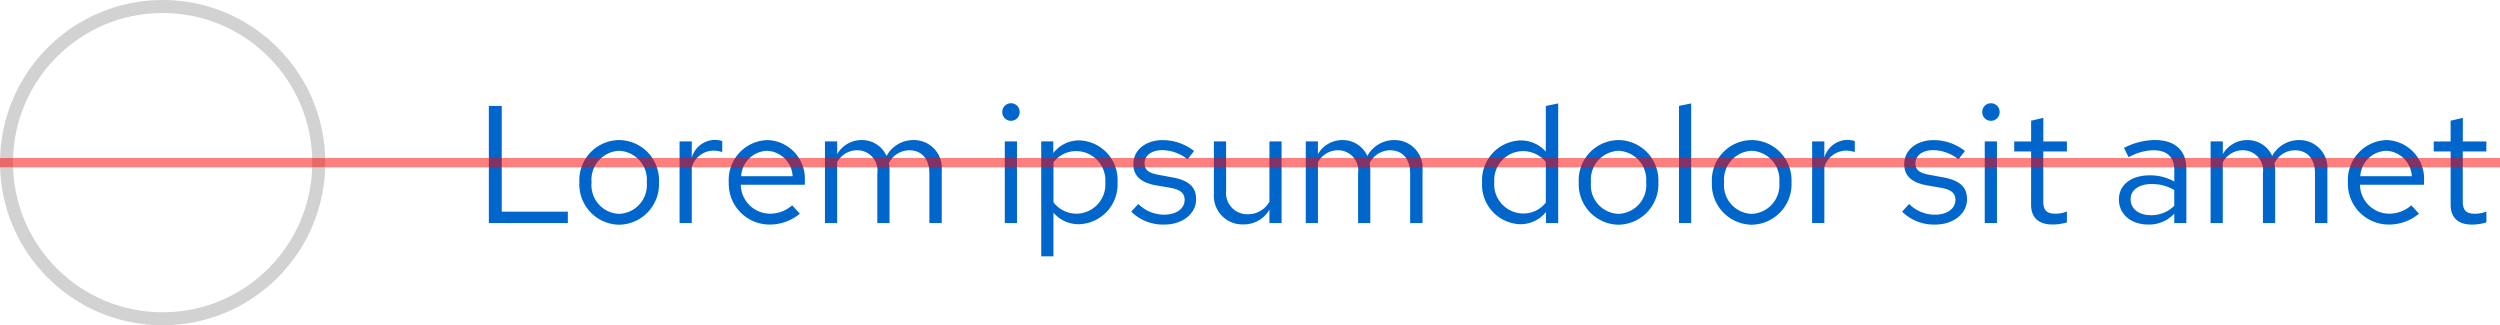
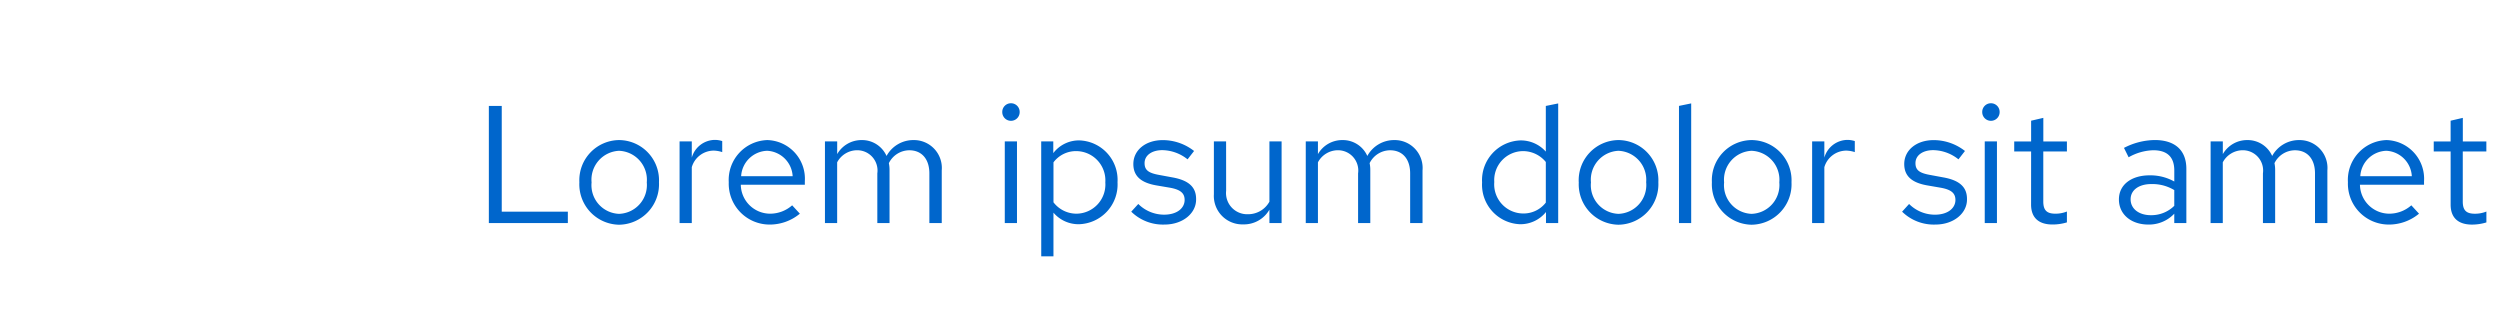
<svg xmlns="http://www.w3.org/2000/svg" width="269" height="35" viewBox="0 0 269 35">
  <defs>
    <style>.a,.c{fill:none;}.b{fill:#06c;}.c{stroke:#d2d2d2;stroke-width:1.4px;}.d{fill:red;opacity:0.5;}.e{stroke:none;}</style>
  </defs>
  <path class="a" d="M51,4H269V31H51Z" />
  <path class="b" d="M1.6,0h8.5V-1.224H2.988V-12.6H1.6ZM11.34-4.392A4.351,4.351,0,0,0,15.606.18a4.357,4.357,0,0,0,4.3-4.572,4.326,4.326,0,0,0-4.3-4.536A4.319,4.319,0,0,0,11.34-4.392Zm7.254.018A3.1,3.1,0,0,1,15.606-.99a3.085,3.085,0,0,1-2.952-3.384,3.112,3.112,0,0,1,2.952-3.4A3.117,3.117,0,0,1,18.594-4.374ZM22.122,0h1.314V-6.012a2.47,2.47,0,0,1,2.358-1.782,3.114,3.114,0,0,1,.918.162V-8.82a2.584,2.584,0,0,0-.828-.126,2.611,2.611,0,0,0-2.448,1.908V-8.784H22.122Zm5.292-4.392A4.395,4.395,0,0,0,31.77.162a5.059,5.059,0,0,0,3.294-1.17l-.828-.9a3.589,3.589,0,0,1-2.412.9A3.161,3.161,0,0,1,28.71-4.122H35.6V-4.5a4.161,4.161,0,0,0-4.032-4.428A4.289,4.289,0,0,0,27.414-4.392Zm4.14-3.384A2.893,2.893,0,0,1,34.29-5.04H28.746A2.9,2.9,0,0,1,31.554-7.776ZM37.764,0h1.314V-6.534a2.442,2.442,0,0,1,2.142-1.3A2.182,2.182,0,0,1,43.4-5.346V0h1.314V-5.67a3.643,3.643,0,0,0-.072-.774,2.47,2.47,0,0,1,2.2-1.386C48.2-7.83,49-6.858,49-5.346V0h1.332V-5.67a3,3,0,0,0-3.006-3.258,3.28,3.28,0,0,0-2.934,1.71,2.88,2.88,0,0,0-2.682-1.71,3.006,3.006,0,0,0-2.628,1.512V-8.784H37.764ZM57.78-11a.934.934,0,0,0,.936-.954.93.93,0,0,0-.936-.936.93.93,0,0,0-.936.936A.934.934,0,0,0,57.78-11Zm.648,2.214H57.114V0h1.314Zm2.61,12.366h1.314v-4.7A3.533,3.533,0,0,0,65.106.126a4.28,4.28,0,0,0,4.14-4.518,4.253,4.253,0,0,0-4.068-4.5,3.466,3.466,0,0,0-2.844,1.368v-1.26h-1.3ZM64.854-7.74a3.151,3.151,0,0,1,3.078,3.366,3.14,3.14,0,0,1-3.078,3.366,3.112,3.112,0,0,1-2.5-1.224v-4.3A3.023,3.023,0,0,1,64.854-7.74Zm5.868,6.516A4.871,4.871,0,0,0,74.3.162c1.98,0,3.42-1.224,3.4-2.718.018-1.332-.828-2.052-2.556-2.358l-1.458-.27c-1.08-.2-1.53-.5-1.53-1.26,0-.864.81-1.4,1.908-1.4a4.436,4.436,0,0,1,2.718.99l.7-.9a5.465,5.465,0,0,0-3.366-1.17c-1.854,0-3.168,1.08-3.168,2.574,0,1.314.846,2.016,2.484,2.3L74.9-3.8c1.1.2,1.566.576,1.566,1.314,0,.864-.792,1.584-2.214,1.584a3.934,3.934,0,0,1-2.772-1.152Zm10.206-7.56H79.614V-3.1A3.062,3.062,0,0,0,82.782.144,3.165,3.165,0,0,0,85.59-1.44V0H86.9V-8.784H85.59V-2.3a2.61,2.61,0,0,1-2.3,1.35,2.276,2.276,0,0,1-2.358-2.52ZM89.5,0H90.81V-6.534a2.442,2.442,0,0,1,2.142-1.3A2.182,2.182,0,0,1,95.13-5.346V0h1.314V-5.67a3.643,3.643,0,0,0-.072-.774,2.47,2.47,0,0,1,2.2-1.386c1.368,0,2.16.972,2.16,2.484V0h1.332V-5.67a3,3,0,0,0-3.006-3.258,3.28,3.28,0,0,0-2.934,1.71,2.88,2.88,0,0,0-2.682-1.71A3.006,3.006,0,0,0,90.81-7.416V-8.784H89.5Zm25.848,0h1.314V-12.87l-1.332.27v4.914a3.6,3.6,0,0,0-2.718-1.206,4.28,4.28,0,0,0-4.14,4.518,4.253,4.253,0,0,0,4.068,4.5,3.531,3.531,0,0,0,2.808-1.314Zm-5.562-4.392a3.121,3.121,0,0,1,3.06-3.348,3.165,3.165,0,0,1,2.484,1.17V-2.2a3.034,3.034,0,0,1-2.484,1.17A3.138,3.138,0,0,1,109.782-4.392Zm9.09,0A4.351,4.351,0,0,0,123.138.18a4.357,4.357,0,0,0,4.3-4.572,4.326,4.326,0,0,0-4.3-4.536A4.319,4.319,0,0,0,118.872-4.392Zm7.254.018A3.1,3.1,0,0,1,123.138-.99a3.085,3.085,0,0,1-2.952-3.384,3.112,3.112,0,0,1,2.952-3.4A3.117,3.117,0,0,1,126.126-4.374Zm4.842-8.5-1.314.27V0h1.314ZM133.2-4.392A4.351,4.351,0,0,0,137.466.18a4.357,4.357,0,0,0,4.3-4.572,4.326,4.326,0,0,0-4.3-4.536A4.319,4.319,0,0,0,133.2-4.392Zm7.254.018A3.1,3.1,0,0,1,137.466-.99a3.085,3.085,0,0,1-2.952-3.384,3.112,3.112,0,0,1,2.952-3.4A3.117,3.117,0,0,1,140.454-4.374ZM143.982,0H145.3V-6.012a2.47,2.47,0,0,1,2.358-1.782,3.114,3.114,0,0,1,.918.162V-8.82a2.584,2.584,0,0,0-.828-.126A2.611,2.611,0,0,0,145.3-7.038V-8.784h-1.314Zm9.684-1.224A4.871,4.871,0,0,0,157.248.162c1.98,0,3.42-1.224,3.4-2.718.018-1.332-.828-2.052-2.556-2.358l-1.458-.27c-1.08-.2-1.53-.5-1.53-1.26,0-.864.81-1.4,1.908-1.4a4.436,4.436,0,0,1,2.718.99l.7-.9a5.465,5.465,0,0,0-3.366-1.17c-1.854,0-3.168,1.08-3.168,2.574,0,1.314.846,2.016,2.484,2.3l1.458.252c1.1.2,1.566.576,1.566,1.314,0,.864-.792,1.584-2.214,1.584a3.934,3.934,0,0,1-2.772-1.152ZM163.224-11a.934.934,0,0,0,.936-.954.93.93,0,0,0-.936-.936.93.93,0,0,0-.936.936A.934.934,0,0,0,163.224-11Zm.648,2.214h-1.314V0h1.314Zm3.672,6.8c0,1.368.774,2.142,2.3,2.142A5.3,5.3,0,0,0,171.4-.072v-1.17a3.241,3.241,0,0,1-1.242.234c-.936,0-1.3-.378-1.3-1.314V-7.7H171.4v-1.08h-2.538v-2.538l-1.314.306v2.232h-1.818V-7.7h1.818ZM180.162.162a3.737,3.737,0,0,0,2.79-1.17V0h1.3V-5.832c0-2.034-1.26-3.1-3.4-3.1a7.357,7.357,0,0,0-3.312.846l.5,1.008a5.667,5.667,0,0,1,2.646-.756c1.476,0,2.268.7,2.268,2.178v1.188a5.269,5.269,0,0,0-2.664-.666c-1.908,0-3.294.972-3.294,2.592C176.994-.936,178.308.162,180.162.162Zm-1.908-2.718c0-1.026.936-1.638,2.214-1.638a4.558,4.558,0,0,1,2.484.648v1.692a3.505,3.505,0,0,1-2.52,1.008C179.154-.846,178.254-1.53,178.254-2.556ZM186.858,0h1.314V-6.534a2.442,2.442,0,0,1,2.142-1.3,2.182,2.182,0,0,1,2.178,2.484V0h1.314V-5.67a3.643,3.643,0,0,0-.072-.774,2.47,2.47,0,0,1,2.2-1.386c1.368,0,2.16.972,2.16,2.484V0h1.332V-5.67a3,3,0,0,0-3.006-3.258,3.28,3.28,0,0,0-2.934,1.71,2.88,2.88,0,0,0-2.682-1.71,3.006,3.006,0,0,0-2.628,1.512V-8.784h-1.314Zm14.778-4.392A4.395,4.395,0,0,0,205.992.162a5.059,5.059,0,0,0,3.294-1.17l-.828-.9a3.589,3.589,0,0,1-2.412.9,3.161,3.161,0,0,1-3.114-3.114h6.894V-4.5a4.161,4.161,0,0,0-4.032-4.428A4.289,4.289,0,0,0,201.636-4.392Zm4.14-3.384a2.893,2.893,0,0,1,2.736,2.736h-5.544A2.9,2.9,0,0,1,205.776-7.776Zm6.912,5.8c0,1.368.774,2.142,2.3,2.142a5.3,5.3,0,0,0,1.548-.234v-1.17a3.241,3.241,0,0,1-1.242.234c-.936,0-1.3-.378-1.3-1.314V-7.7h2.538v-1.08H214v-2.538l-1.314.306v2.232H210.87V-7.7h1.818Z" transform="translate(51 24)" />
  <g class="c">
-     <circle class="e" cx="17.5" cy="17.5" r="17.5" />
-     <circle class="a" cx="17.5" cy="17.5" r="16.8" />
-   </g>
-   <path class="d" d="M0,17H269v1H0Z" />
+     </g>
</svg>